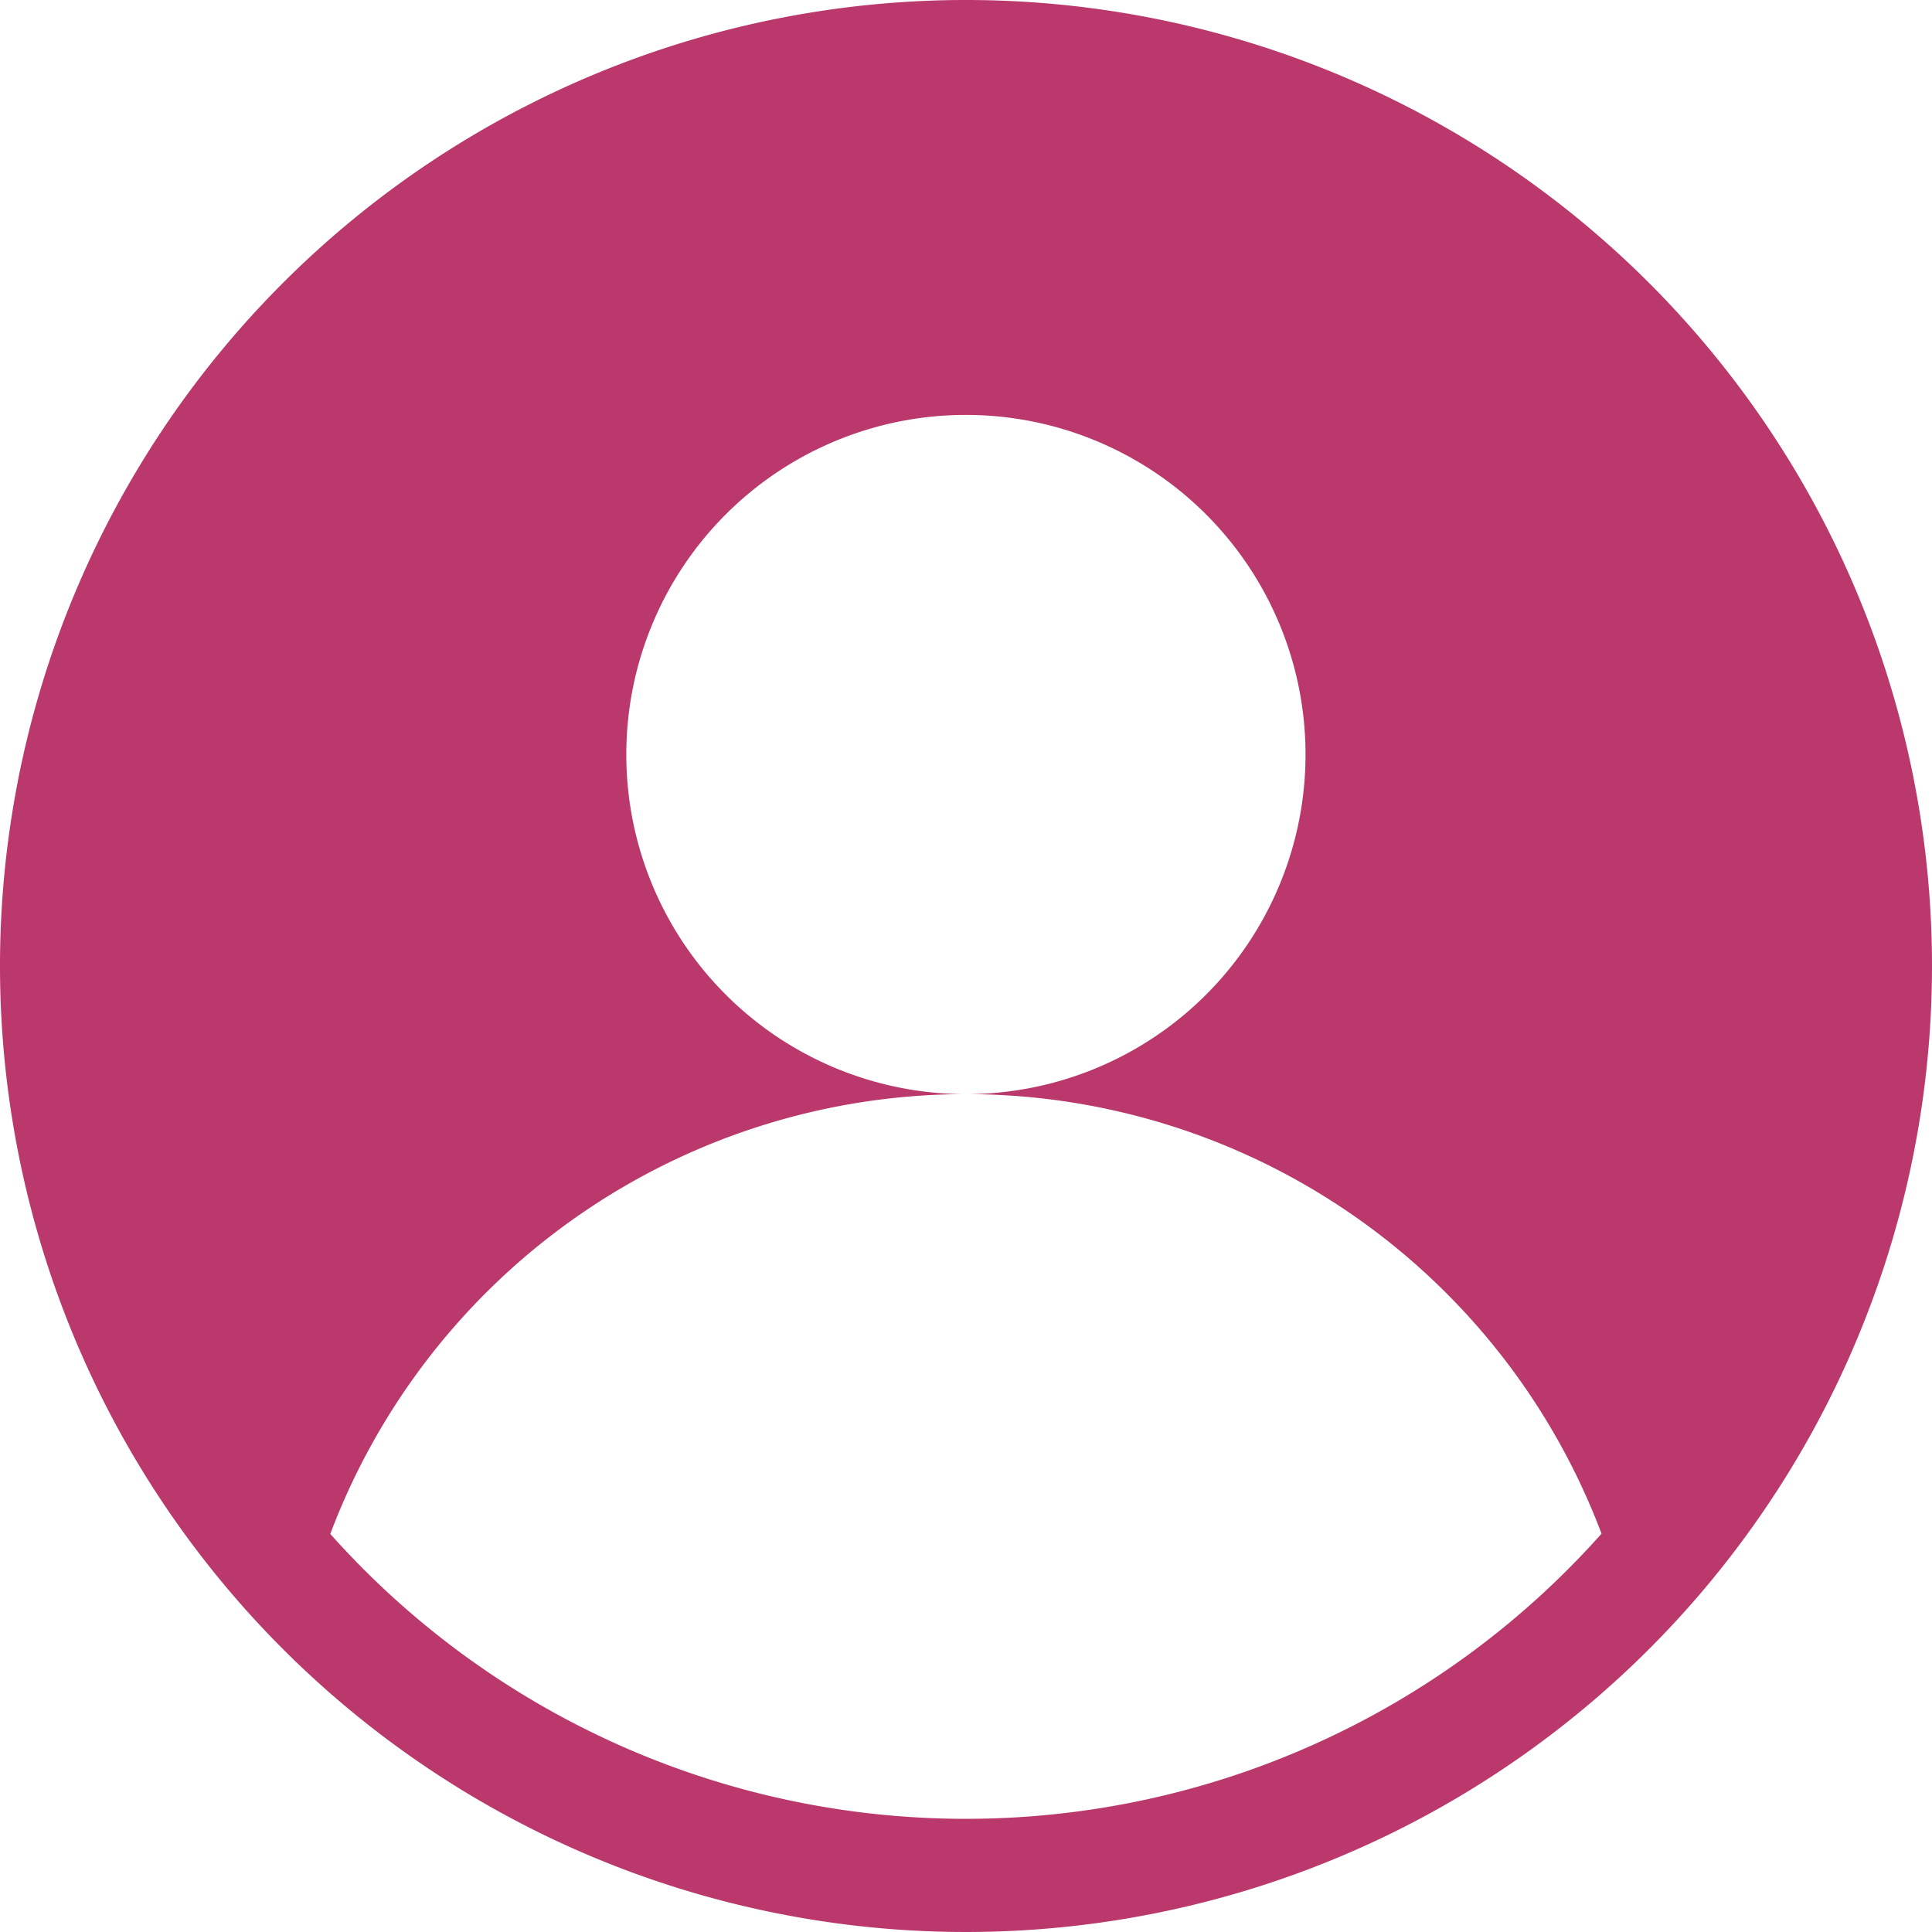
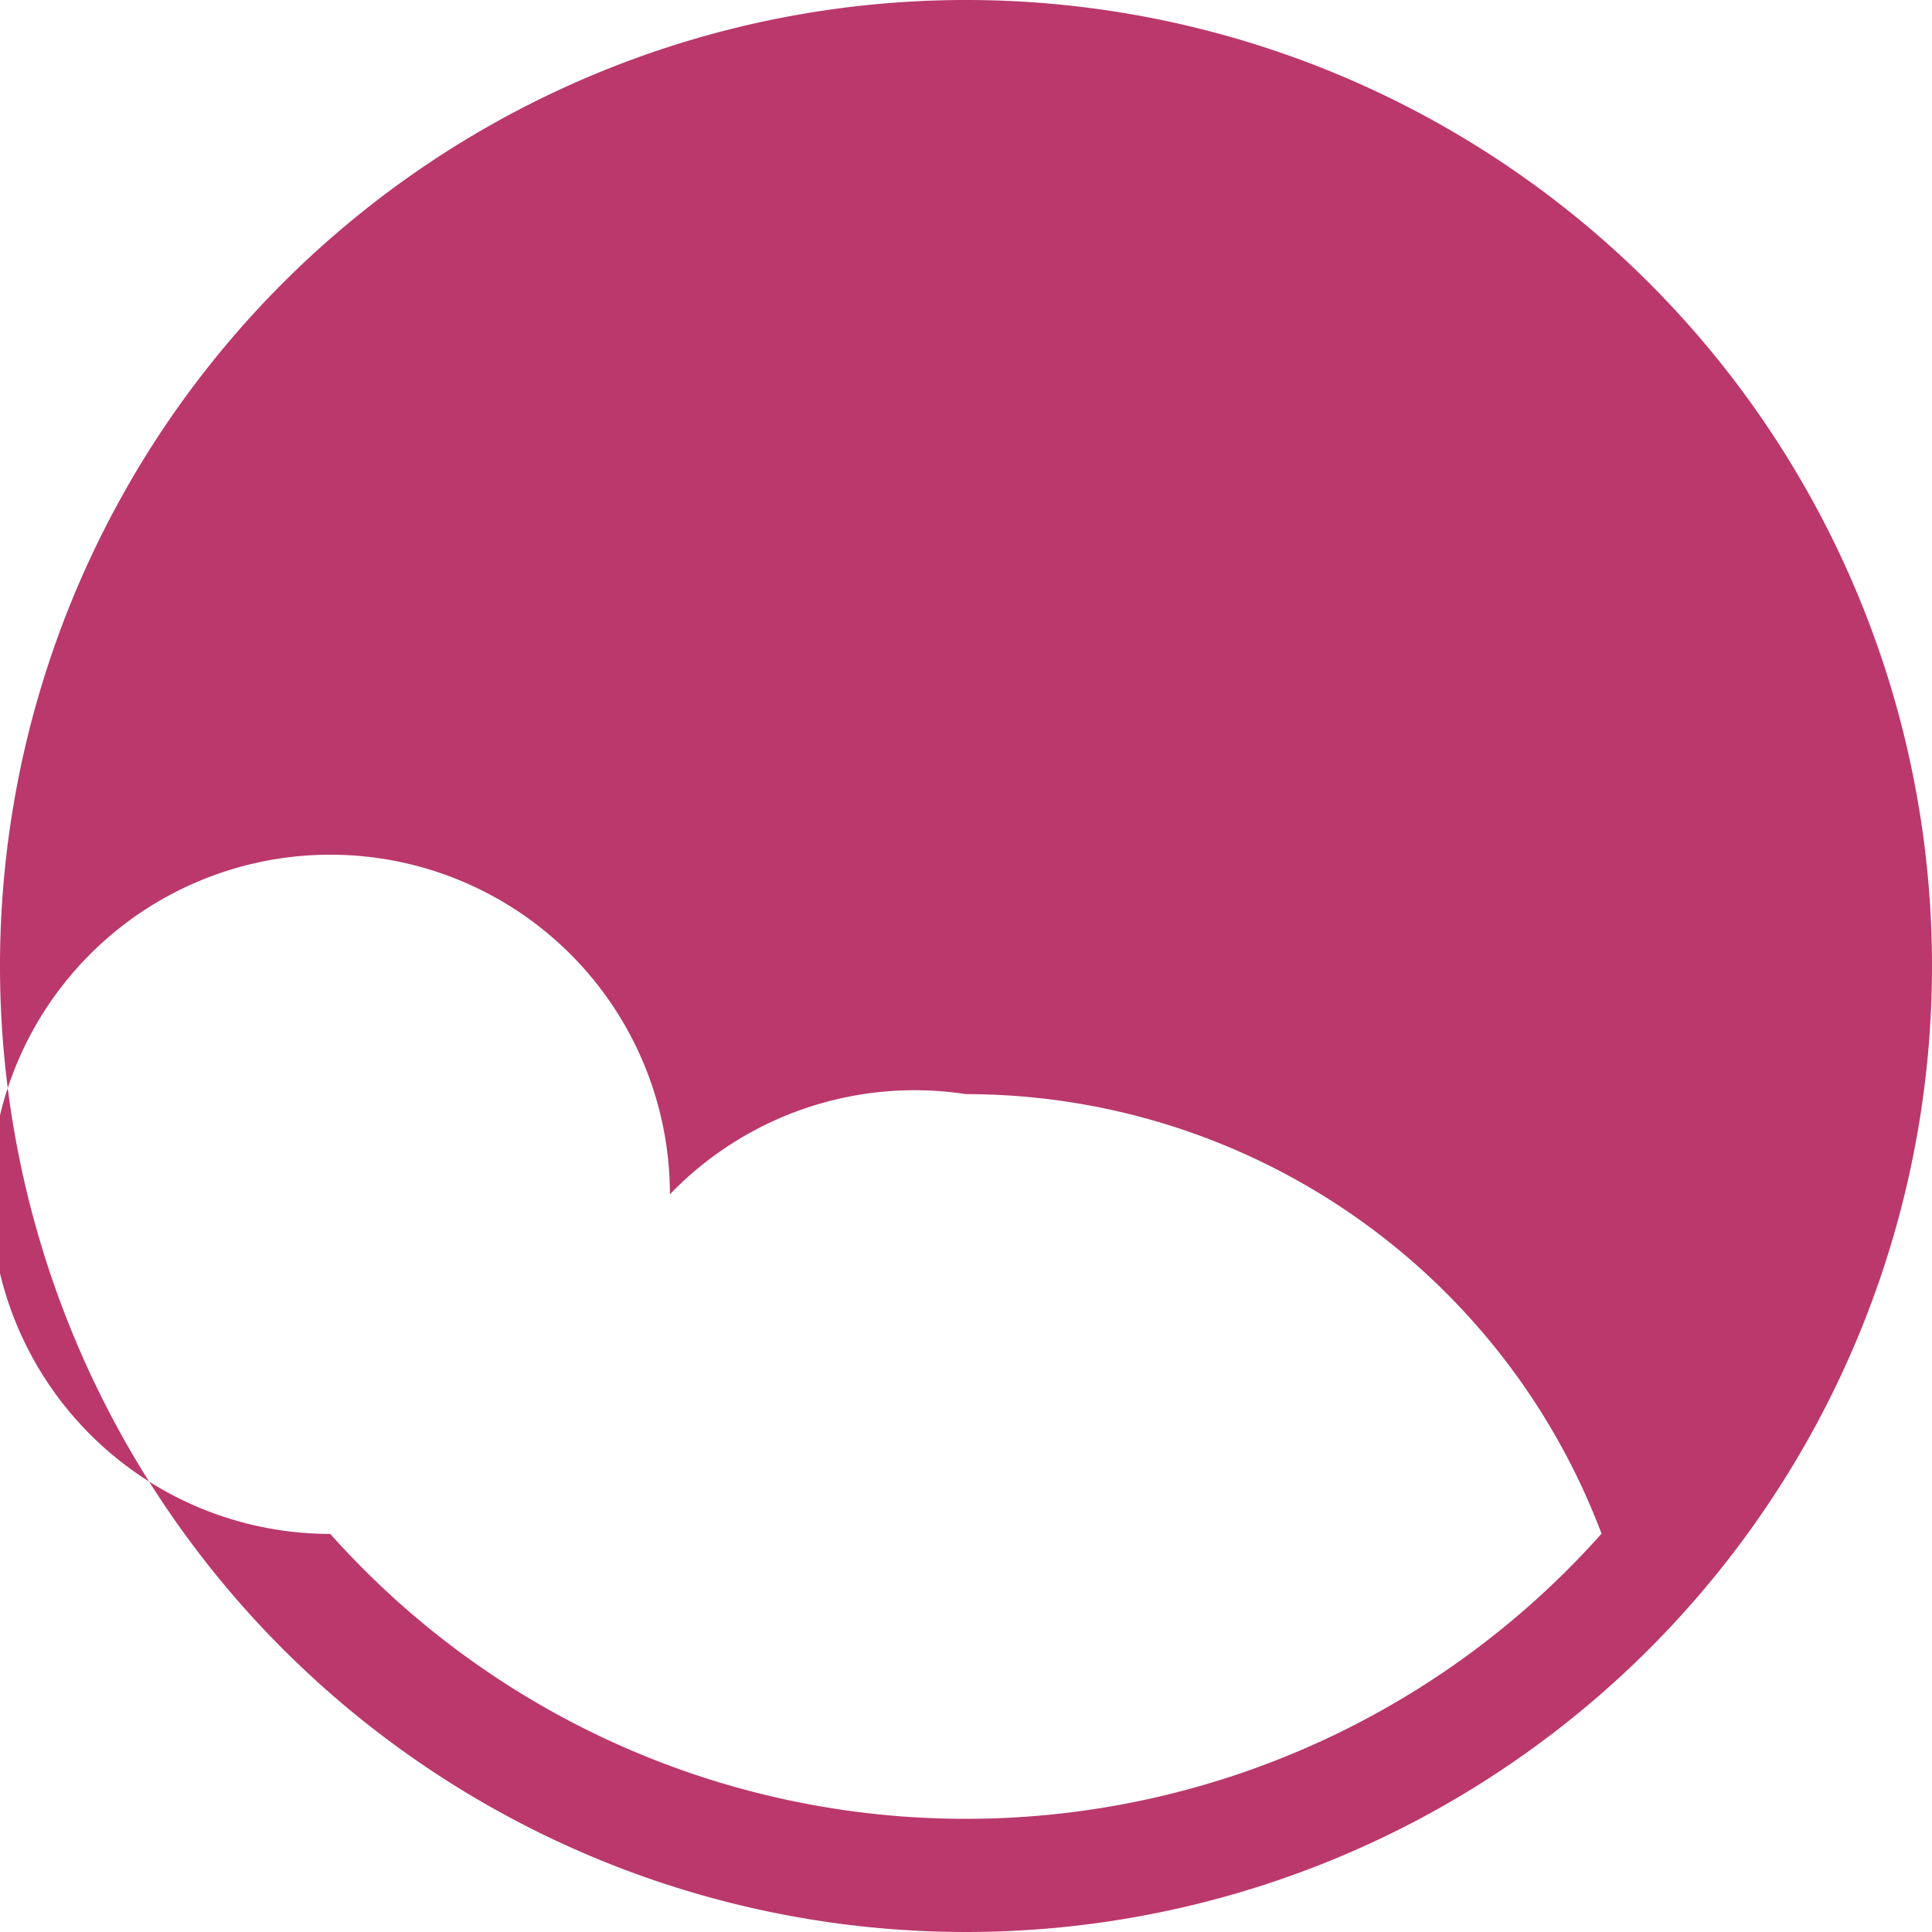
<svg xmlns="http://www.w3.org/2000/svg" width="22.602" height="22.602" viewBox="0 0 22.602 22.602">
  <g id="icon-user" transform="translate(0 0)">
    <g id="Groupe_233" data-name="Groupe 233" transform="translate(0 0)">
-       <path id="Tracé_238" data-name="Tracé 238" d="M19.292,3.31A11.3,11.3,0,0,0,3.31,19.292,11.3,11.3,0,0,0,19.292,3.31ZM11.3,21.278a9.954,9.954,0,0,1-7.436-3.333A7.948,7.948,0,0,1,11.3,12.8a3.973,3.973,0,1,1,3.973-3.973A3.973,3.973,0,0,1,11.3,12.8a7.948,7.948,0,0,1,7.436,5.142A9.954,9.954,0,0,1,11.3,21.278Z" transform="translate(0 0)" fill="#ba386c" />
+       <path id="Tracé_238" data-name="Tracé 238" d="M19.292,3.31A11.3,11.3,0,0,0,3.31,19.292,11.3,11.3,0,0,0,19.292,3.31ZM11.3,21.278a9.954,9.954,0,0,1-7.436-3.333a3.973,3.973,0,1,1,3.973-3.973A3.973,3.973,0,0,1,11.3,12.8a7.948,7.948,0,0,1,7.436,5.142A9.954,9.954,0,0,1,11.3,21.278Z" transform="translate(0 0)" fill="#ba386c" />
    </g>
  </g>
</svg>